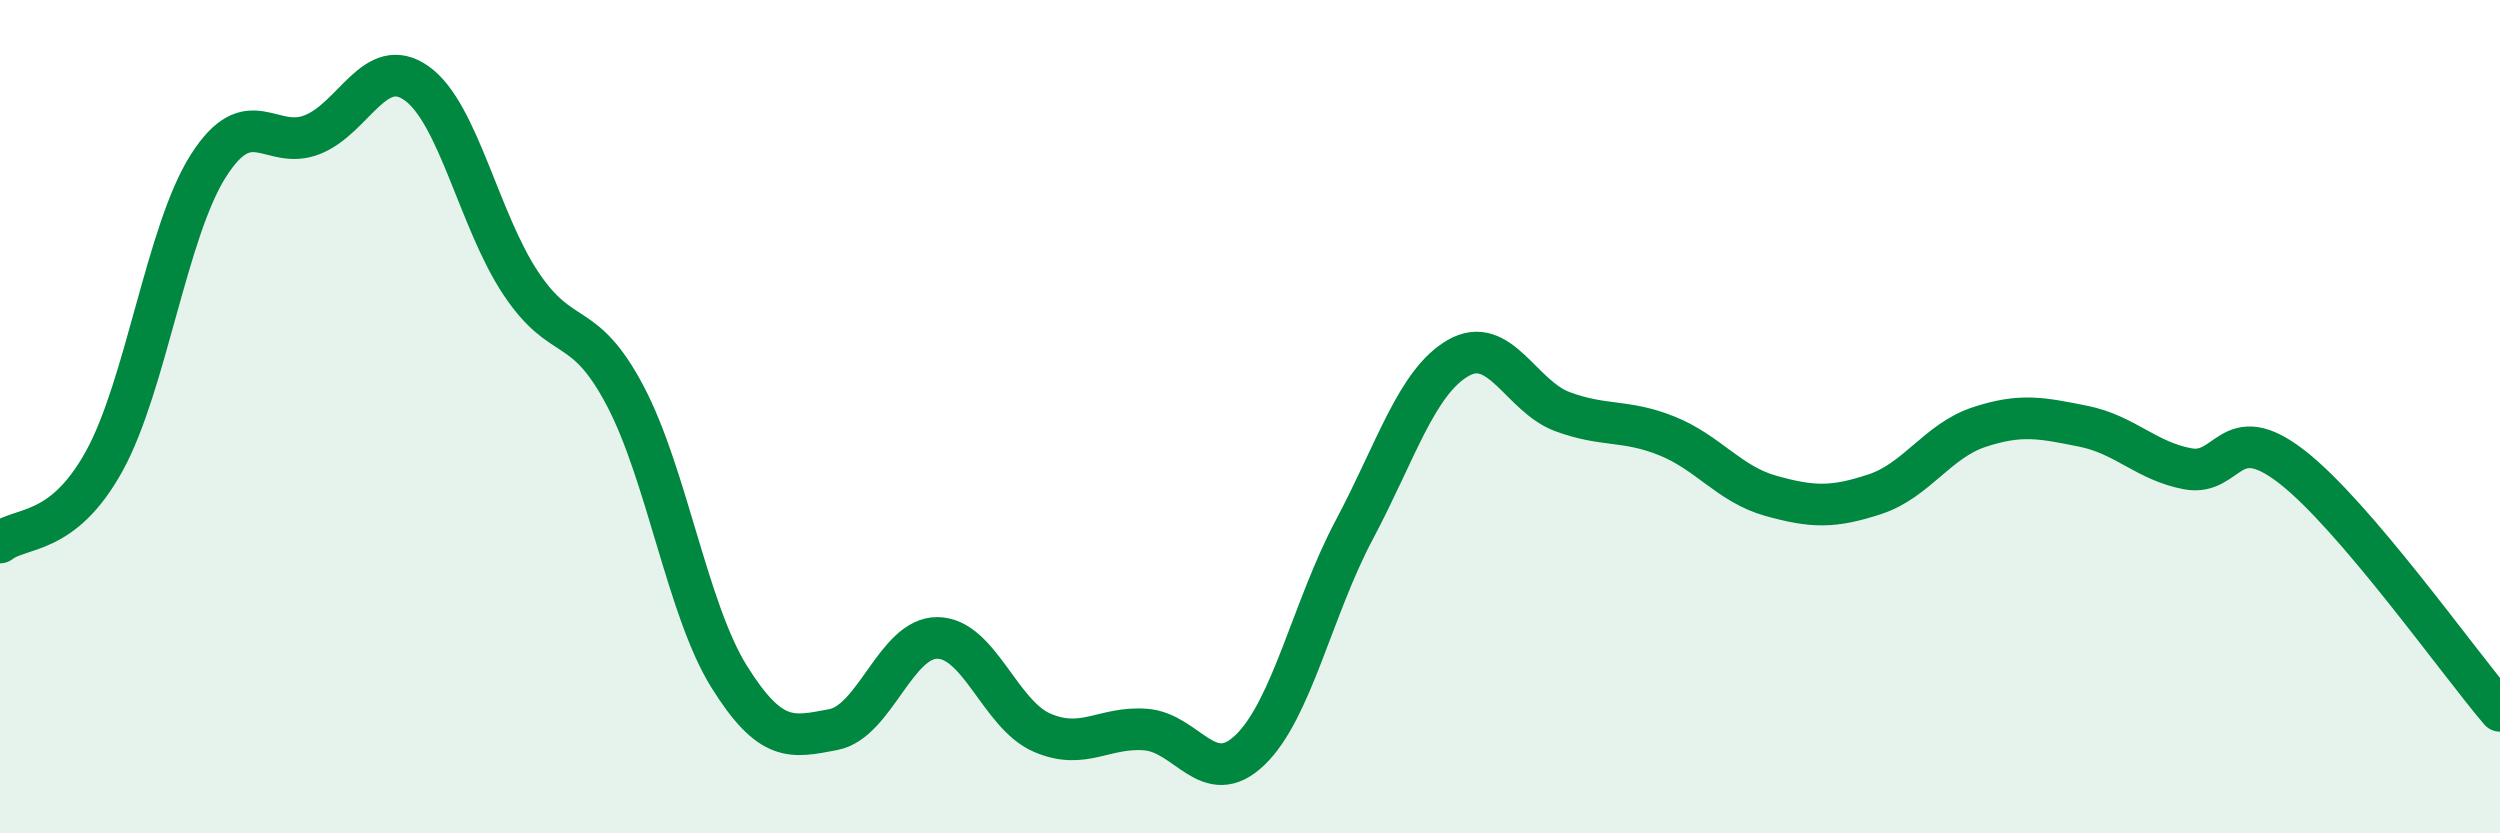
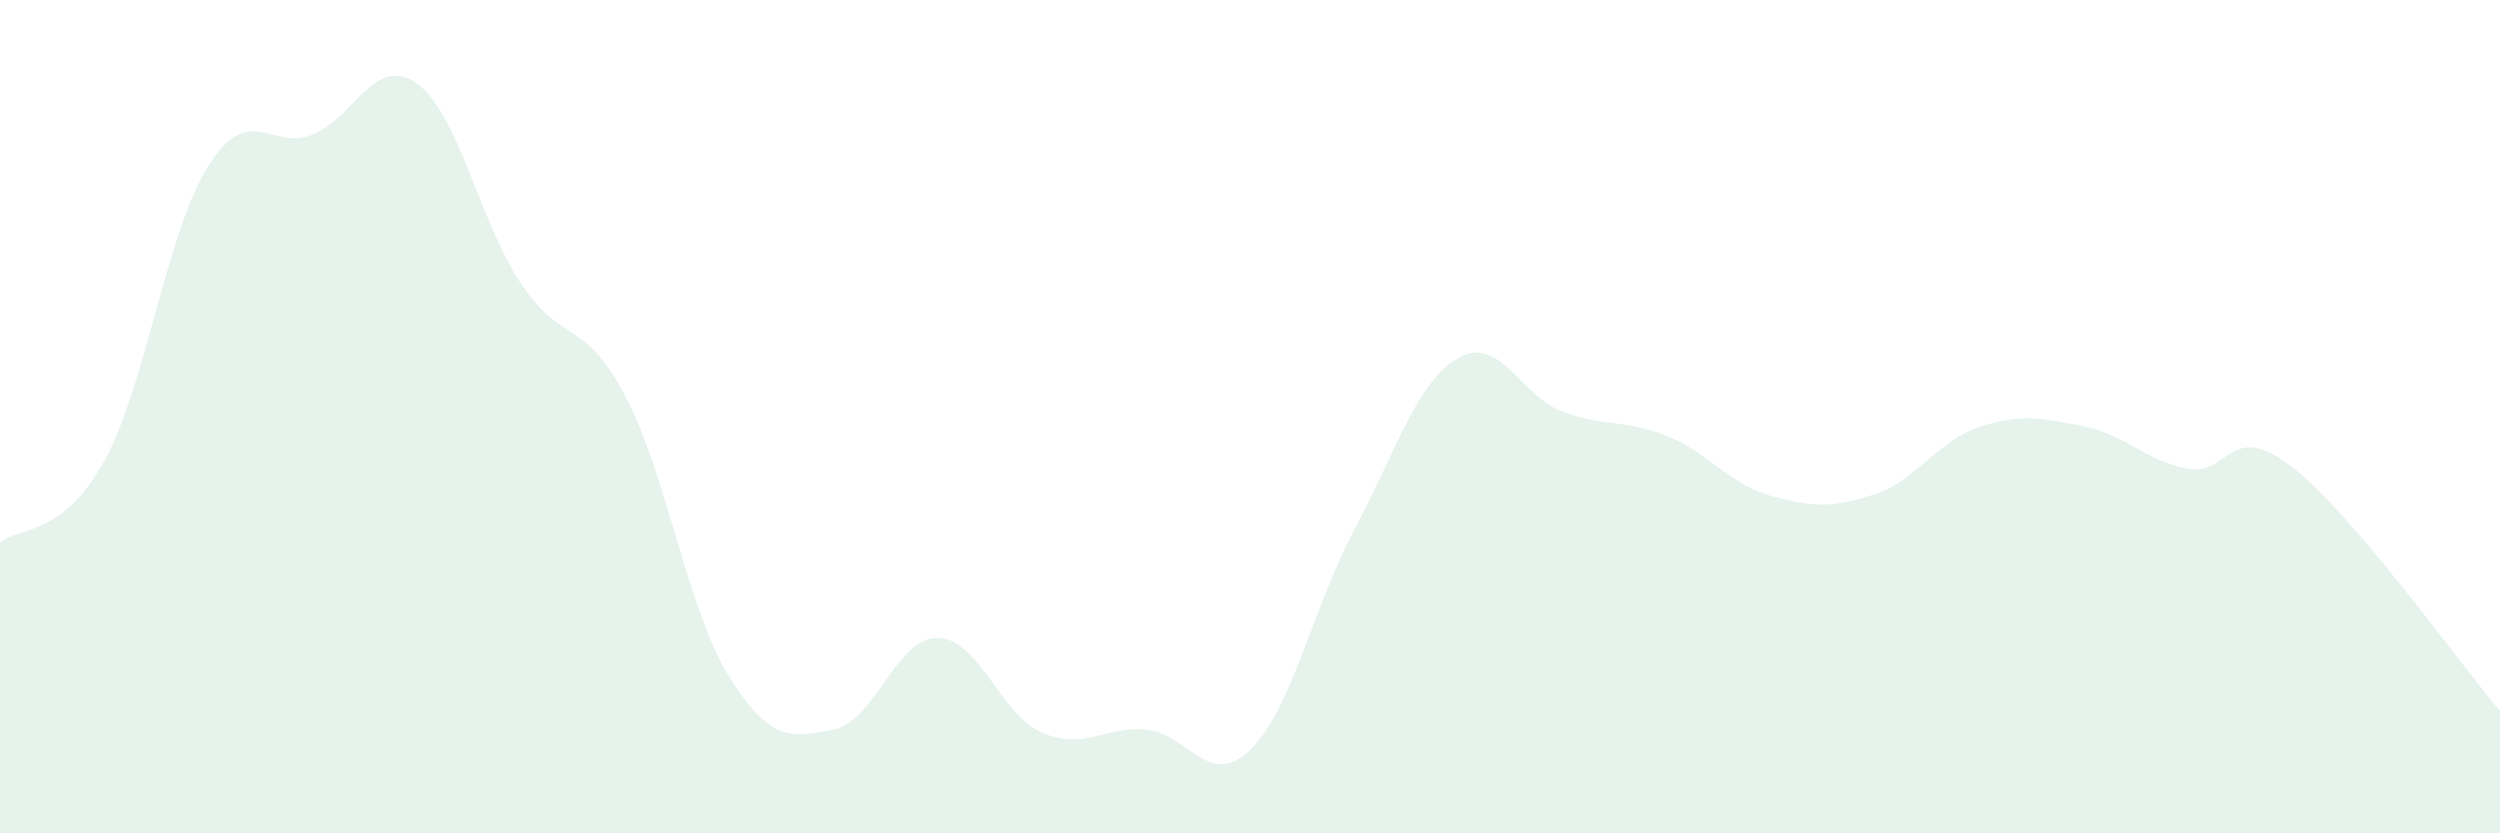
<svg xmlns="http://www.w3.org/2000/svg" width="60" height="20" viewBox="0 0 60 20">
  <path d="M 0,13.02 C 0.5,12.63 1.5,12.88 2.5,11.07 C 3.5,9.26 4,5.55 5,3.98 C 6,2.41 6.5,3.63 7.5,3.23 C 8.5,2.83 9,1.29 10,2 C 11,2.71 11.5,5.3 12.5,6.8 C 13.5,8.3 14,7.6 15,9.49 C 16,11.38 16.5,14.64 17.5,16.24 C 18.5,17.84 19,17.7 20,17.51 C 21,17.32 21.5,15.3 22.5,15.31 C 23.5,15.32 24,17.14 25,17.58 C 26,18.02 26.5,17.43 27.5,17.51 C 28.5,17.59 29,18.96 30,18 C 31,17.04 31.5,14.6 32.5,12.72 C 33.5,10.84 34,9.16 35,8.59 C 36,8.02 36.5,9.51 37.5,9.88 C 38.5,10.25 39,10.06 40,10.46 C 41,10.86 41.5,11.62 42.5,11.9 C 43.5,12.18 44,12.19 45,11.86 C 46,11.53 46.5,10.58 47.5,10.25 C 48.5,9.92 49,10.03 50,10.23 C 51,10.43 51.5,11.06 52.5,11.25 C 53.5,11.44 53.5,10.04 55,11.2 C 56.5,12.36 59,15.89 60,17.06L60 20L0 20Z" fill="#008740" opacity="0.1" stroke-linecap="round" stroke-linejoin="round" />
-   <path d="M 0,13.02 C 0.5,12.63 1.5,12.88 2.5,11.07 C 3.5,9.26 4,5.55 5,3.98 C 6,2.41 6.5,3.63 7.5,3.23 C 8.5,2.83 9,1.29 10,2 C 11,2.71 11.5,5.3 12.5,6.8 C 13.5,8.3 14,7.6 15,9.49 C 16,11.38 16.5,14.64 17.5,16.24 C 18.5,17.84 19,17.7 20,17.51 C 21,17.32 21.5,15.3 22.5,15.31 C 23.5,15.32 24,17.14 25,17.58 C 26,18.02 26.5,17.43 27.5,17.51 C 28.5,17.59 29,18.96 30,18 C 31,17.04 31.5,14.6 32.5,12.72 C 33.5,10.84 34,9.16 35,8.59 C 36,8.02 36.5,9.51 37.5,9.88 C 38.5,10.25 39,10.06 40,10.46 C 41,10.86 41.5,11.62 42.5,11.9 C 43.5,12.18 44,12.19 45,11.86 C 46,11.53 46.5,10.58 47.5,10.25 C 48.5,9.92 49,10.03 50,10.23 C 51,10.43 51.5,11.06 52.5,11.25 C 53.5,11.44 53.5,10.04 55,11.2 C 56.5,12.36 59,15.89 60,17.06" stroke="#008740" stroke-width="1" fill="none" stroke-linecap="round" stroke-linejoin="round" />
</svg>